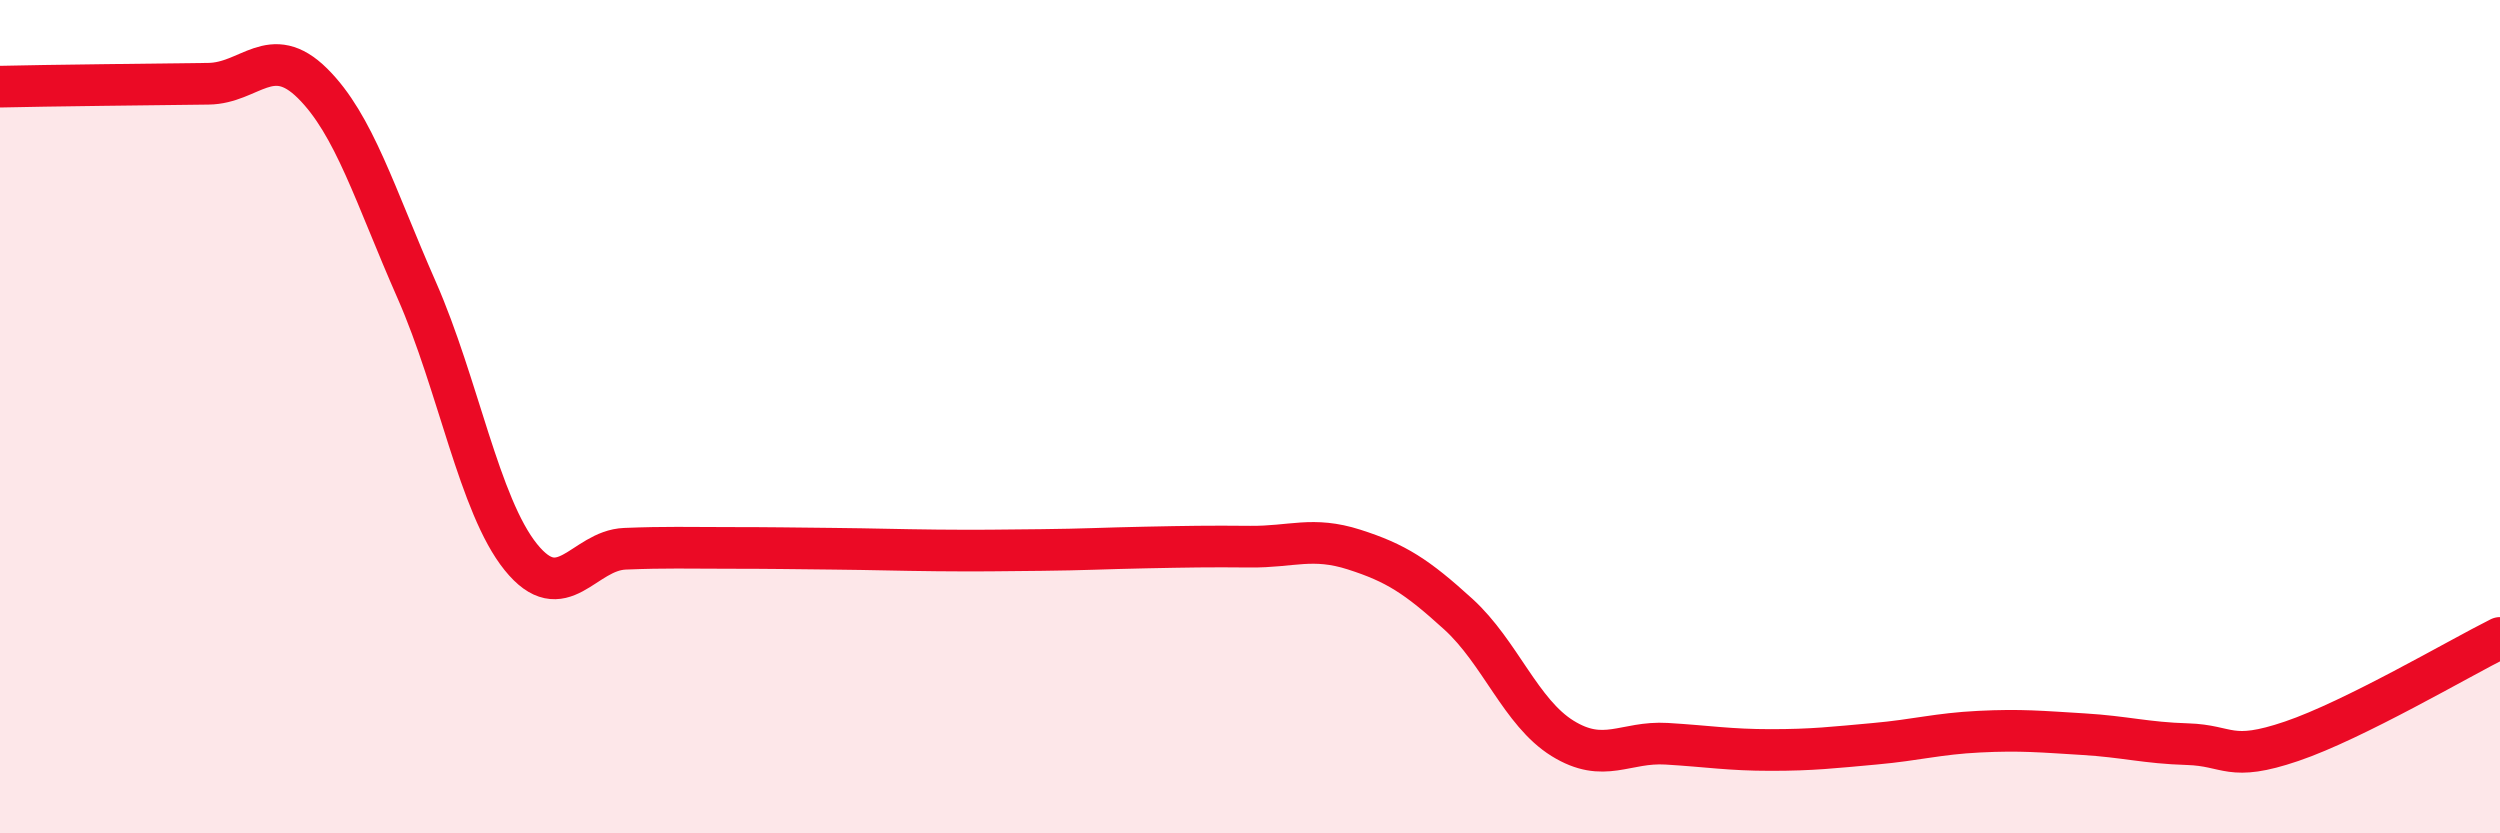
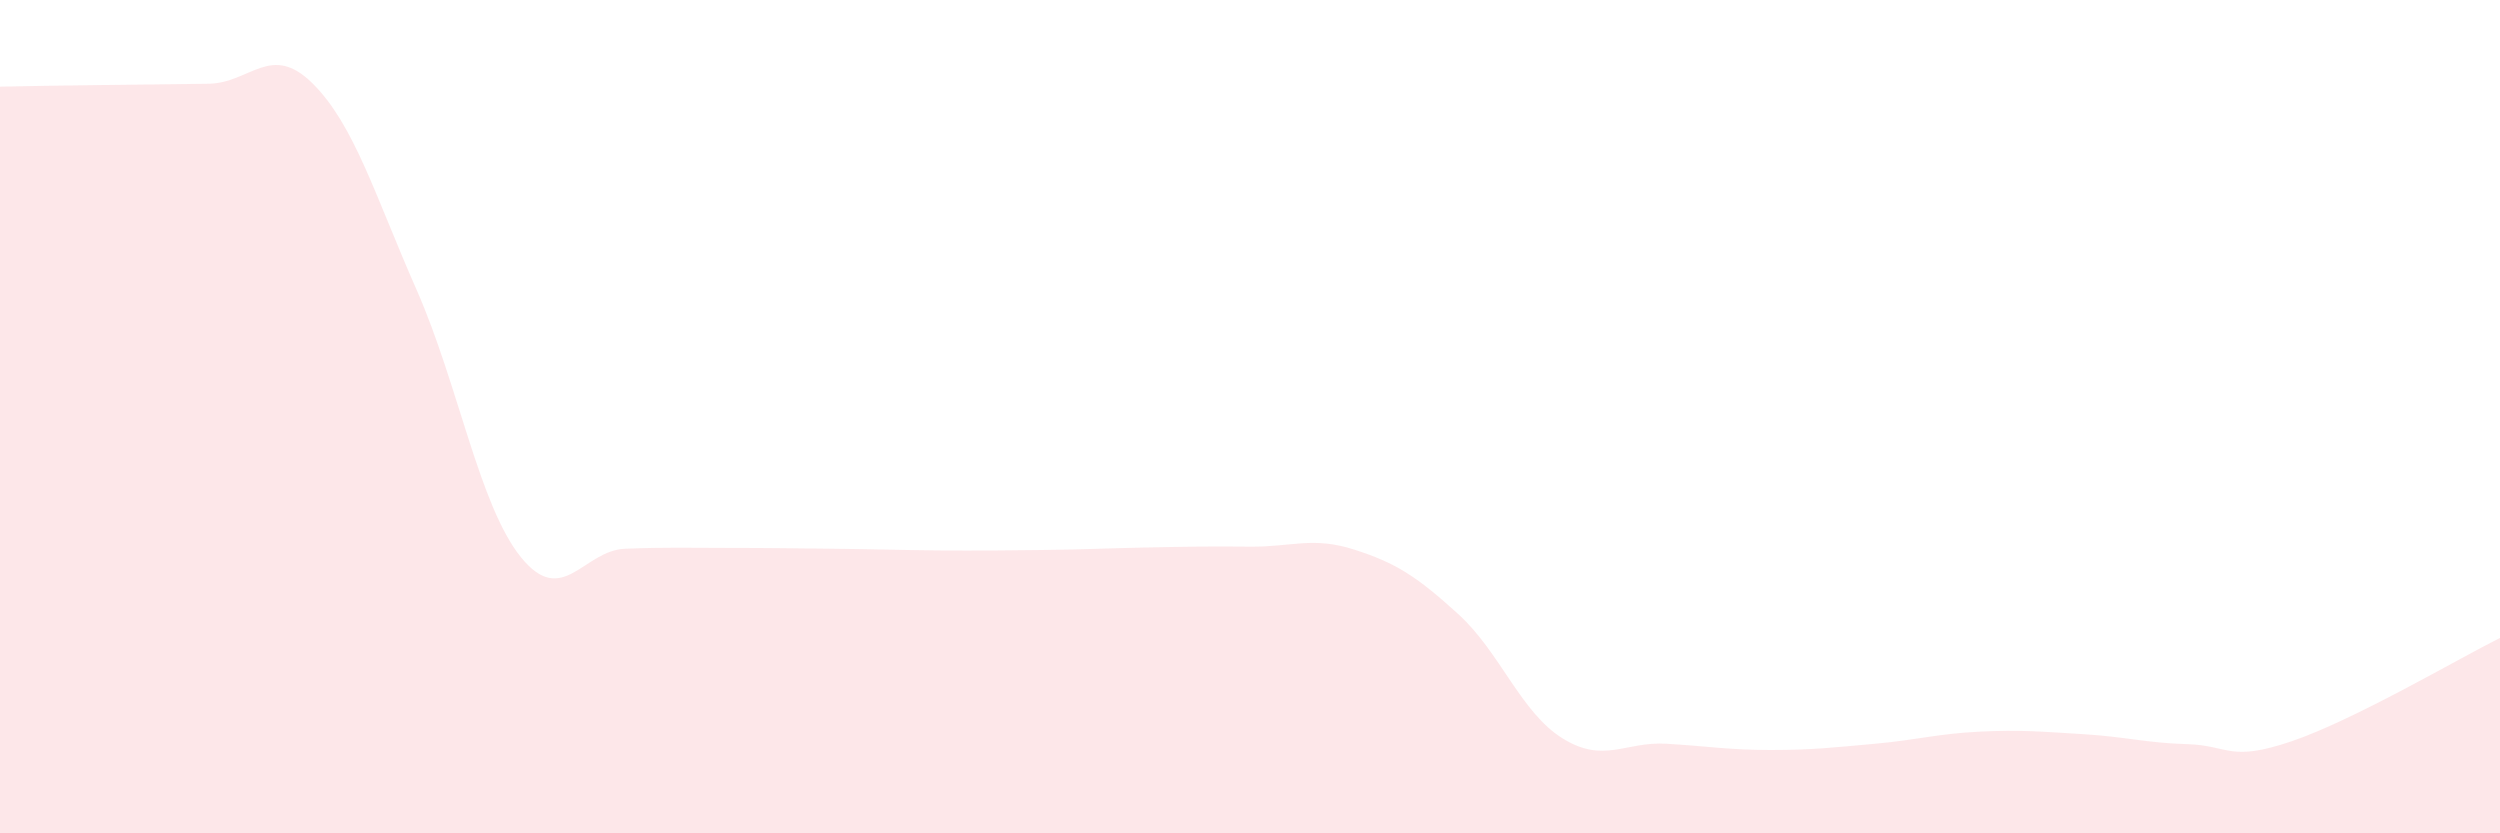
<svg xmlns="http://www.w3.org/2000/svg" width="60" height="20" viewBox="0 0 60 20">
  <path d="M 0,2.08 C 0.5,2.07 1.5,2.05 2.5,2.04 C 3.5,2.03 4,2.02 5,2.01 C 6,2 6.5,1.01 7.5,2 C 8.5,2.99 9,4.69 10,6.96 C 11,9.23 11.5,12.13 12.5,13.37 C 13.5,14.61 14,13.21 15,13.17 C 16,13.13 16.5,13.15 17.5,13.15 C 18.5,13.15 19,13.16 20,13.17 C 21,13.18 21.5,13.2 22.5,13.21 C 23.5,13.22 24,13.21 25,13.2 C 26,13.19 26.5,13.16 27.5,13.14 C 28.5,13.12 29,13.11 30,13.12 C 31,13.13 31.5,12.87 32.5,13.19 C 33.5,13.51 34,13.83 35,14.74 C 36,15.65 36.5,17.1 37.5,17.72 C 38.5,18.34 39,17.79 40,17.85 C 41,17.91 41.5,18 42.5,18 C 43.5,18 44,17.94 45,17.85 C 46,17.76 46.5,17.61 47.5,17.56 C 48.5,17.51 49,17.56 50,17.62 C 51,17.68 51.5,17.83 52.5,17.86 C 53.5,17.89 53.5,18.3 55,17.79 C 56.5,17.28 59,15.81 60,15.31L60 20L0 20Z" fill="#EB0A25" opacity="0.1" stroke-linecap="round" stroke-linejoin="round" />
-   <path d="M 0,2.08 C 0.5,2.07 1.5,2.05 2.5,2.04 C 3.5,2.03 4,2.02 5,2.01 C 6,2 6.5,1.01 7.5,2 C 8.5,2.99 9,4.69 10,6.96 C 11,9.23 11.5,12.13 12.5,13.37 C 13.5,14.61 14,13.21 15,13.17 C 16,13.13 16.5,13.15 17.5,13.15 C 18.5,13.15 19,13.16 20,13.17 C 21,13.18 21.5,13.2 22.5,13.21 C 23.5,13.22 24,13.21 25,13.2 C 26,13.19 26.5,13.16 27.5,13.14 C 28.5,13.12 29,13.11 30,13.12 C 31,13.13 31.5,12.87 32.5,13.19 C 33.5,13.51 34,13.83 35,14.74 C 36,15.65 36.5,17.1 37.5,17.72 C 38.5,18.34 39,17.79 40,17.85 C 41,17.91 41.5,18 42.5,18 C 43.5,18 44,17.94 45,17.85 C 46,17.76 46.5,17.61 47.5,17.56 C 48.5,17.51 49,17.56 50,17.62 C 51,17.68 51.5,17.83 52.5,17.86 C 53.5,17.89 53.5,18.3 55,17.79 C 56.5,17.28 59,15.81 60,15.31" stroke="#EB0A25" stroke-width="1" fill="none" stroke-linecap="round" stroke-linejoin="round" />
</svg>